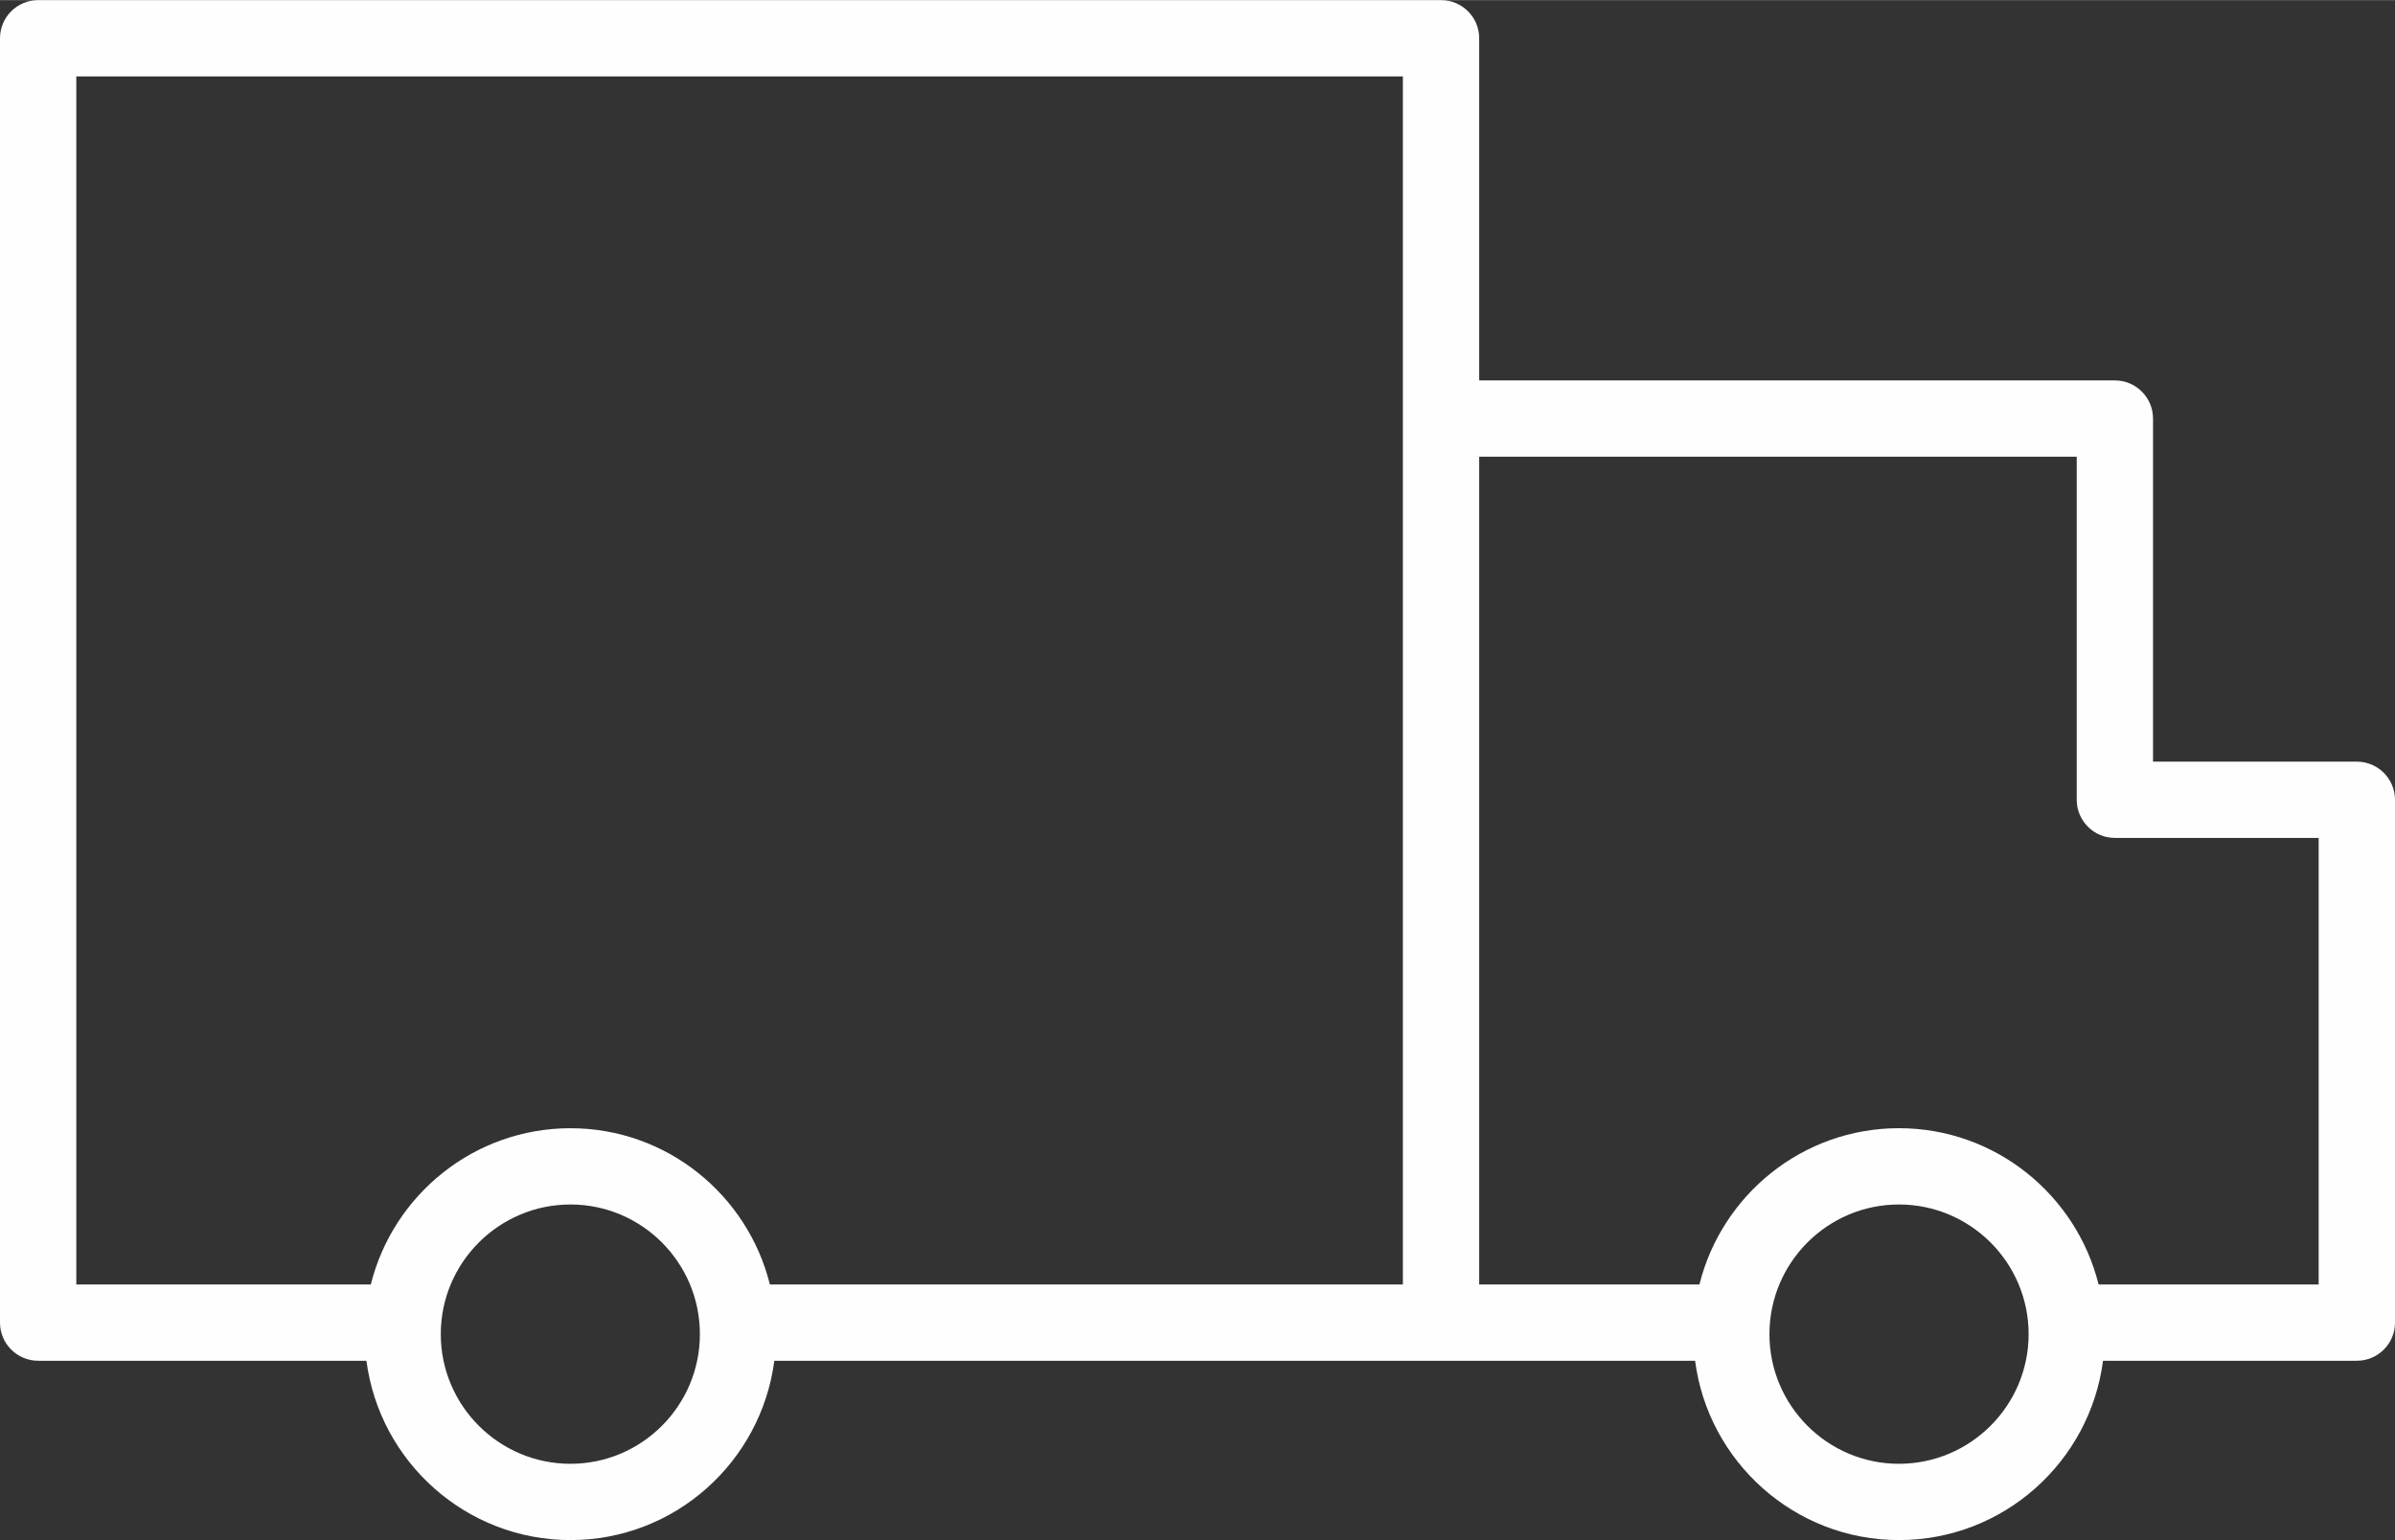
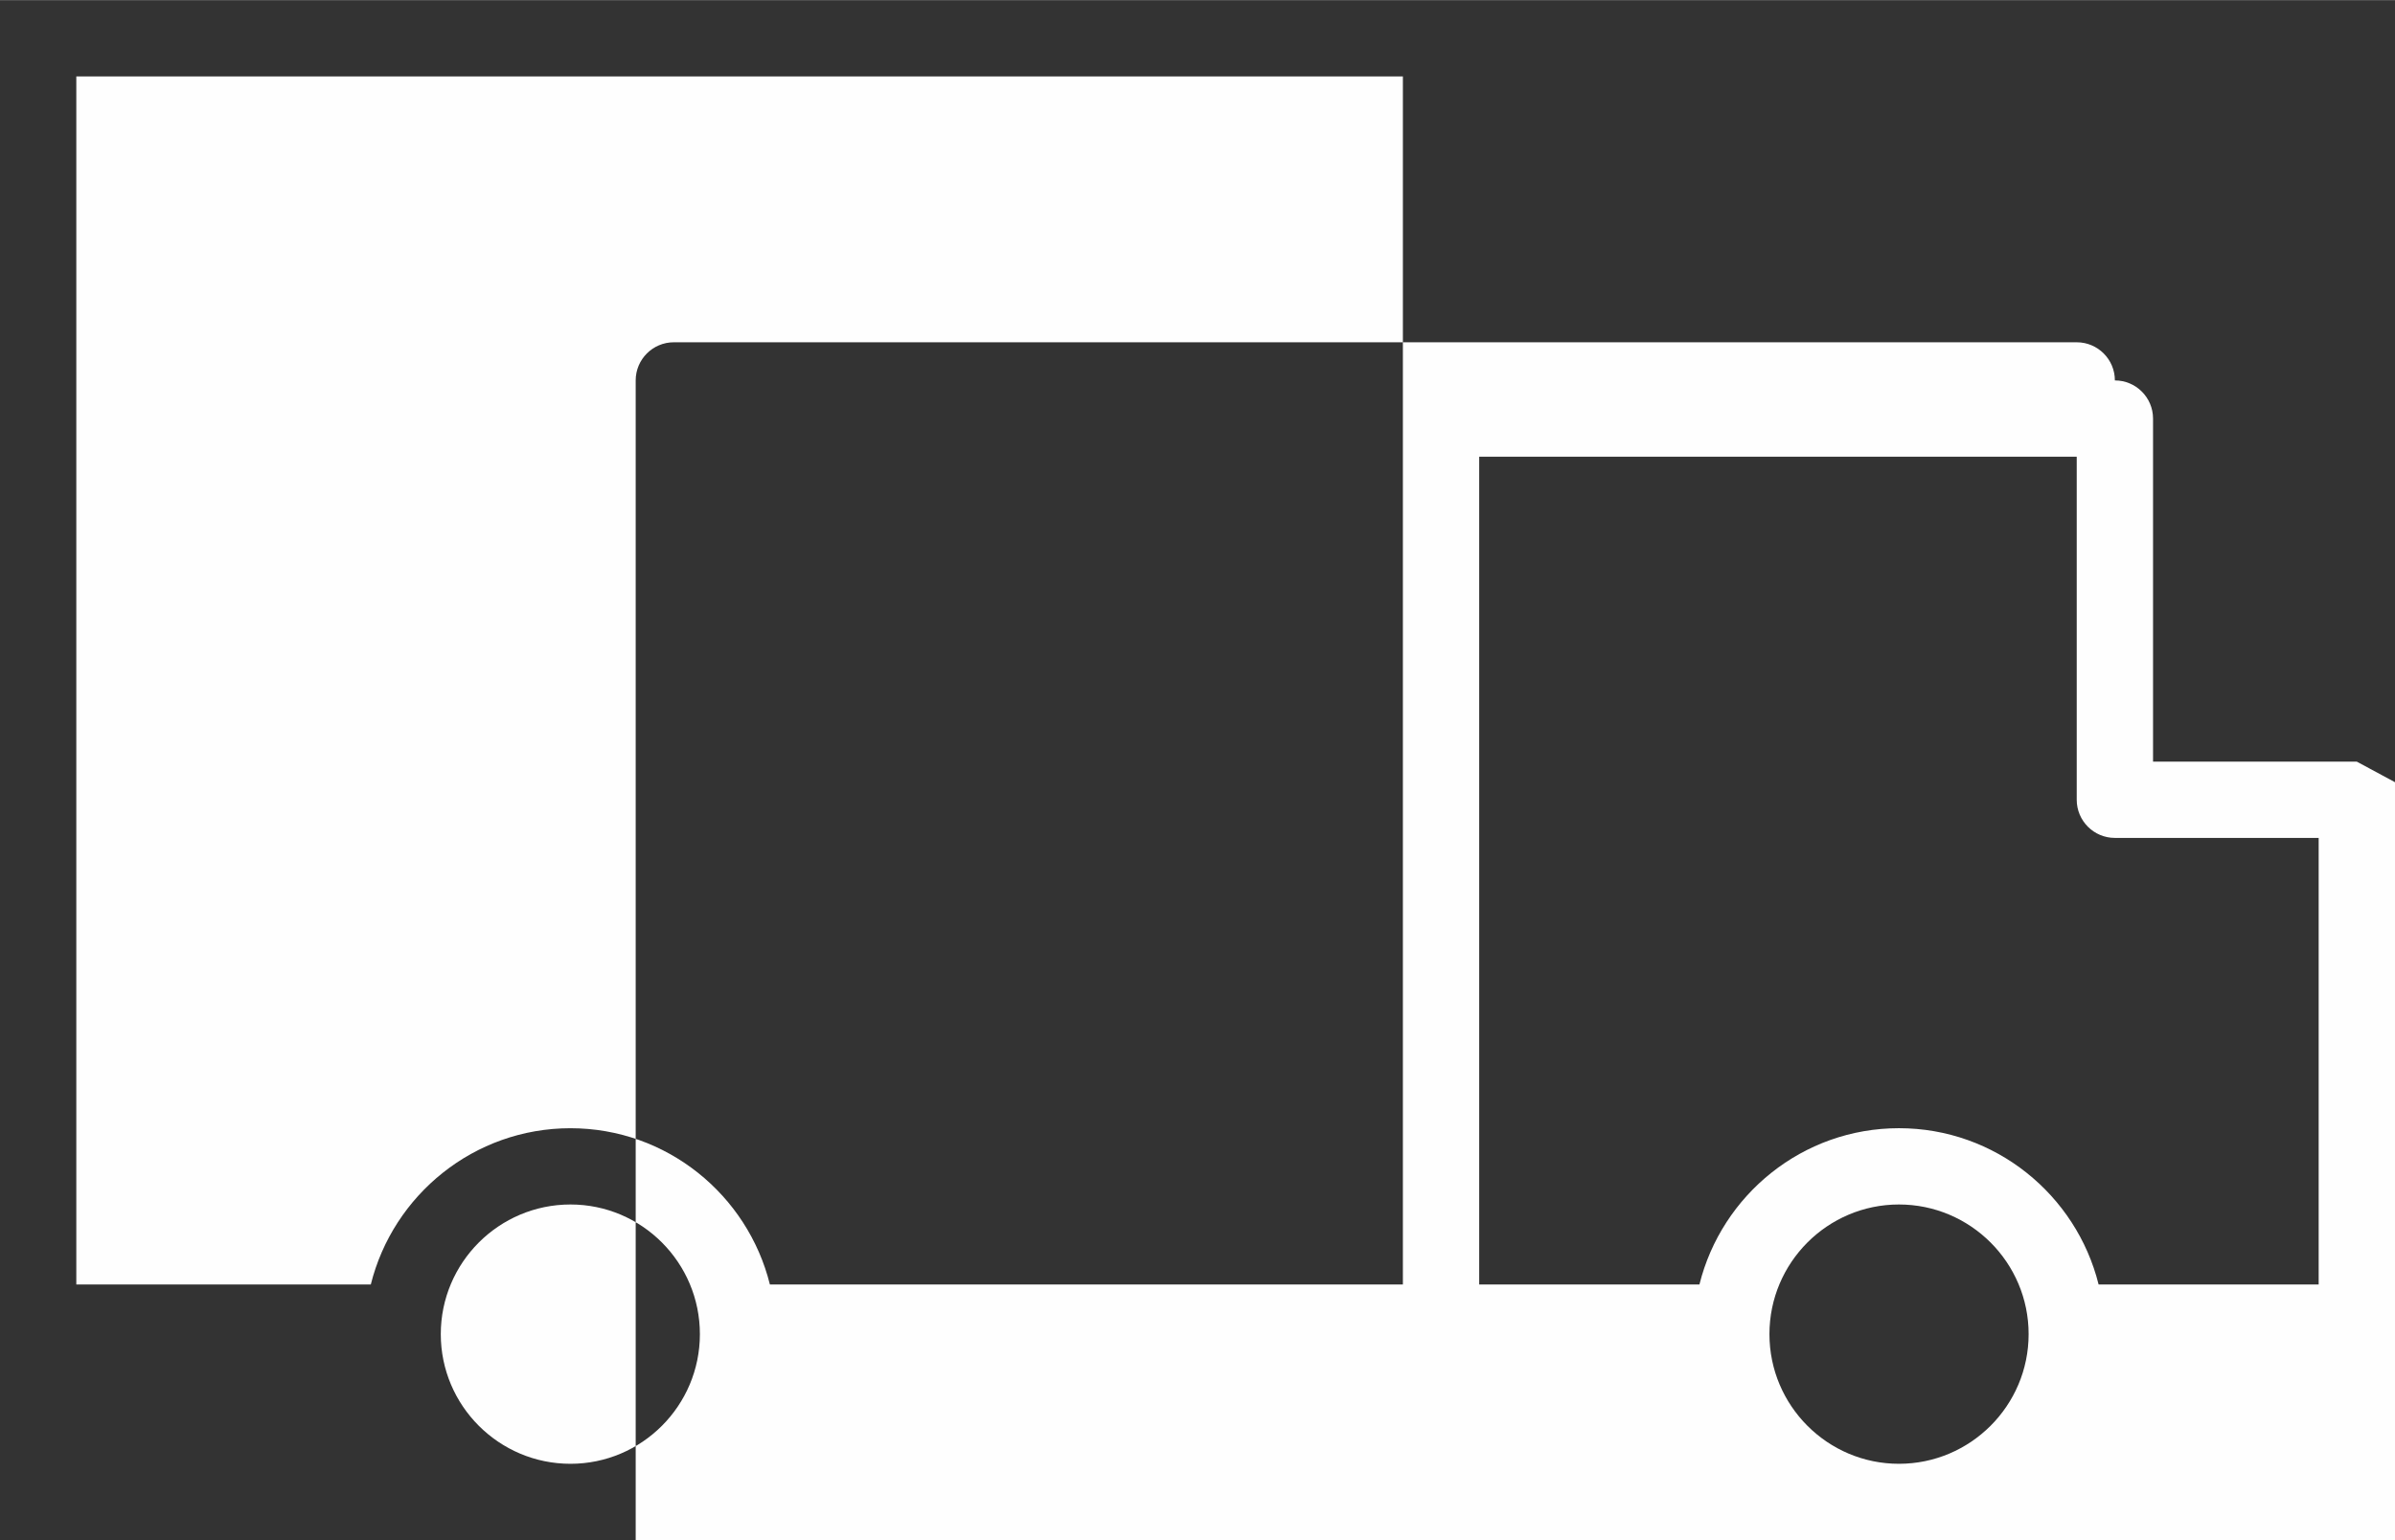
<svg xmlns="http://www.w3.org/2000/svg" xml:space="preserve" width="2324px" height="1495px" style="shape-rendering:geometricPrecision; text-rendering:geometricPrecision; image-rendering:optimizeQuality; fill-rule:evenodd; clip-rule:evenodd" viewBox="0 0 20385785 13111804">
  <rect x="0" y="0" width="20385785" height="13111804" fill="#333333" stroke="none" />
  <defs>
    <style type="text/css">  .fil0 {fill:#FEFEFE}  </style>
  </defs>
  <g id="Слой_x0020_1">
-     <path class="fil0" d="M20060790 6483917l-1734542 0 0 -2921077c0,-179274 -145504,-324778 -324777,-324778l-5410836 0 0 -2913274c0,-179274 -145503,-324778 -324777,-324778l-11941081 -10c-179273,0 -324777,145504 -324777,324777l0 10935342c0,179274 145504,324778 324777,324778l2794184 10c111724,859800 847241,1526897 1737143,1526897 888596,0 1623254,-666880 1734760,-1526897l5675212 0 2162162 0c111506,859800 846381,1526897 1735412,1526897 889902,0 1625202,-666880 1736926,-1526897l2160431 0c179274,0 324778,-145504 324778,-324777l0 -4451653c-208,-179274 -145711,-324560 -324995,-324560zm-15204904 5978333c-608852,0 -1104033,-495181 -1104033,-1103816 0,-608852 495181,-1104033 1104033,-1104033 607340,0 1101443,495181 1101443,1104033 0,608635 -494103,1103816 -1101443,1103816zm0 -2857196c-820828,0 -1509789,567498 -1699684,1330516l-2506648 0 0 -10286005 11291517 0 0 2913057 0 3245855 0 4126876 -5387884 0c-189666,-762801 -877768,-1330299 -1697301,-1330299zm11307547 2857196c-607775,0 -1102303,-495181 -1102303,-1103816 0,-608852 494528,-1104033 1102303,-1104033 608634,0 1103815,495181 1103815,1104033 -207,608635 -495398,1103816 -1103815,1103816zm3572580 -1526897l-1873114 0c-190102,-762801 -878855,-1330516 -1699466,-1330516 -819958,0 -1508277,567497 -1698171,1330516l-1874627 0 0 -4126876 0 -2921068 5086059 0 0 2921068c0,179273 145503,324777 324777,324777l1734542 0 0 3802099 0 0z" />
+     <path class="fil0" d="M20060790 6483917l-1734542 0 0 -2921077c0,-179274 -145504,-324778 -324777,-324778c0,-179274 -145503,-324778 -324777,-324778l-11941081 -10c-179273,0 -324777,145504 -324777,324777l0 10935342c0,179274 145504,324778 324777,324778l2794184 10c111724,859800 847241,1526897 1737143,1526897 888596,0 1623254,-666880 1734760,-1526897l5675212 0 2162162 0c111506,859800 846381,1526897 1735412,1526897 889902,0 1625202,-666880 1736926,-1526897l2160431 0c179274,0 324778,-145504 324778,-324777l0 -4451653c-208,-179274 -145711,-324560 -324995,-324560zm-15204904 5978333c-608852,0 -1104033,-495181 -1104033,-1103816 0,-608852 495181,-1104033 1104033,-1104033 607340,0 1101443,495181 1101443,1104033 0,608635 -494103,1103816 -1101443,1103816zm0 -2857196c-820828,0 -1509789,567498 -1699684,1330516l-2506648 0 0 -10286005 11291517 0 0 2913057 0 3245855 0 4126876 -5387884 0c-189666,-762801 -877768,-1330299 -1697301,-1330299zm11307547 2857196c-607775,0 -1102303,-495181 -1102303,-1103816 0,-608852 494528,-1104033 1102303,-1104033 608634,0 1103815,495181 1103815,1104033 -207,608635 -495398,1103816 -1103815,1103816zm3572580 -1526897l-1873114 0c-190102,-762801 -878855,-1330516 -1699466,-1330516 -819958,0 -1508277,567497 -1698171,1330516l-1874627 0 0 -4126876 0 -2921068 5086059 0 0 2921068c0,179273 145503,324777 324777,324777l1734542 0 0 3802099 0 0z" />
  </g>
</svg>